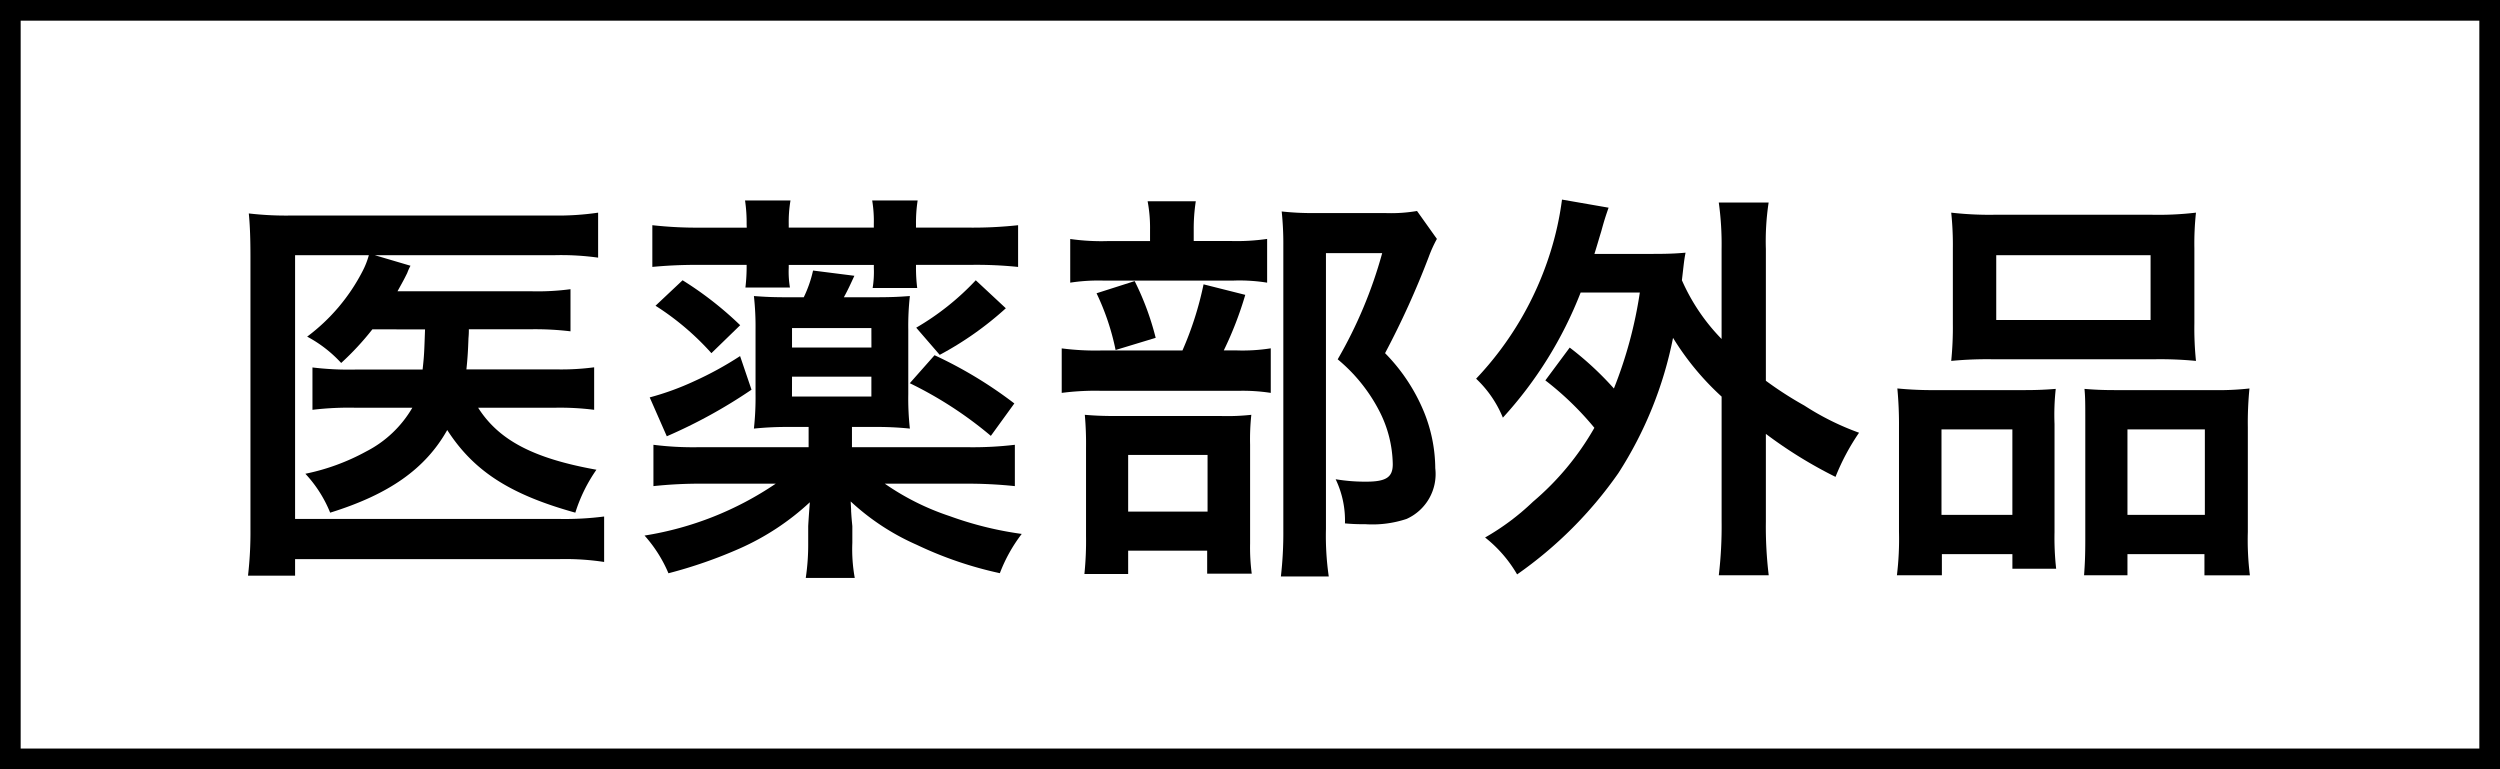
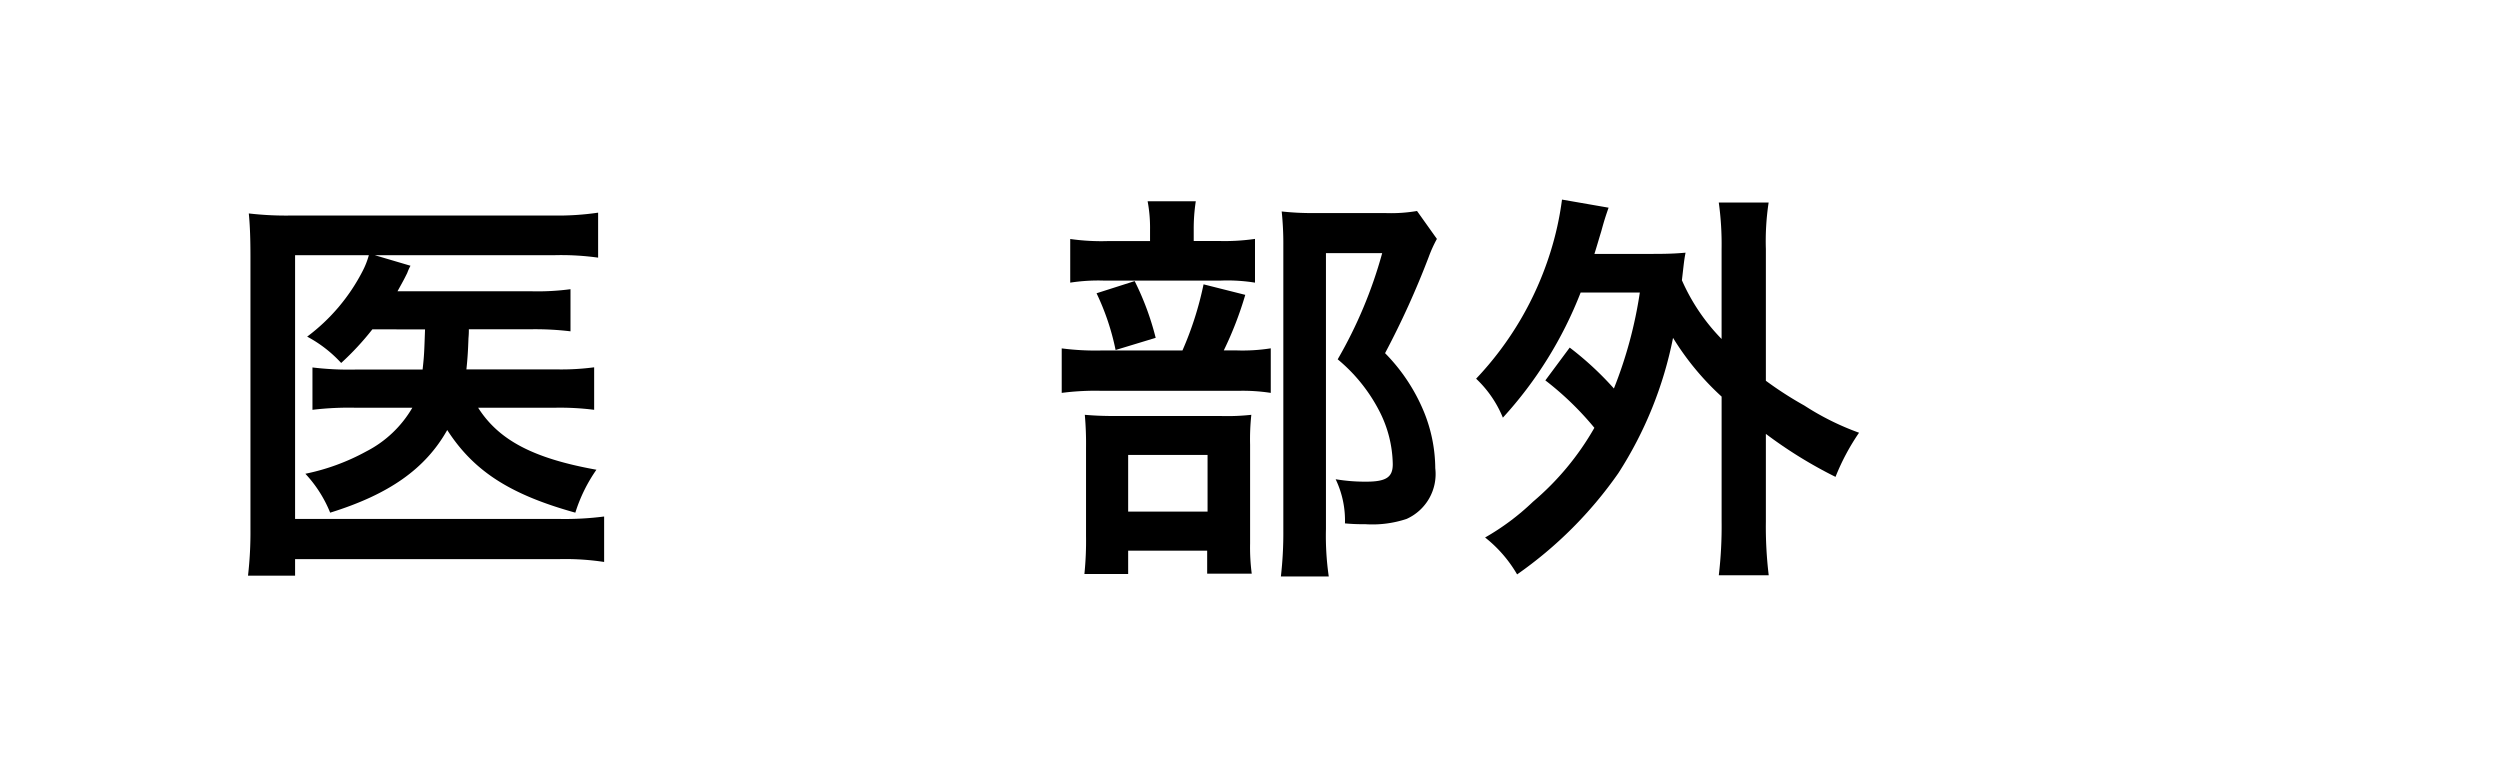
<svg xmlns="http://www.w3.org/2000/svg" width="121" height="37.229" viewBox="0 0 121 37.229">
  <g id="グループ_727" data-name="グループ 727" transform="translate(0.5 0.5)">
    <g id="グループ_574" data-name="グループ 574" transform="translate(0 0)">
-       <path id="パス_1119" data-name="パス 1119" d="M0,0H120V36.23H0Z" fill="none" stroke="#000" stroke-width="1" />
      <path id="パス_1080" data-name="パス 1080" d="M14.519,12.93a13.557,13.557,0,0,1-1.51,1.628,6.175,6.175,0,0,0-1.646-1.275,9.2,9.2,0,0,0,2.685-3.176,3.891,3.891,0,0,0,.3-.765h-3.57V22.107H23.56a14.849,14.849,0,0,0,2.176-.118v2.2a12.461,12.461,0,0,0-2.158-.138h-12.8v.8H8.5a18.5,18.5,0,0,0,.118-2.273V9.421c0-.844-.021-1.49-.08-2.1a15.831,15.831,0,0,0,2.119.1H23.245a13.438,13.438,0,0,0,2.2-.138V9.46A12.959,12.959,0,0,0,23.3,9.342H14.637l1.727.51a2.524,2.524,0,0,0-.159.353c-.156.314-.156.314-.47.882h6.451a11.975,11.975,0,0,0,1.922-.1v2.039a14.316,14.316,0,0,0-1.9-.1h-3.02a4.115,4.115,0,0,1-.018.433c-.02.568-.041.959-.1,1.509h4.3a12.355,12.355,0,0,0,1.883-.1v2.057a13.061,13.061,0,0,0-1.942-.1H19.638c1,1.568,2.666,2.451,5.725,3a7.578,7.578,0,0,0-1.021,2.078c-3.175-.883-4.922-2.019-6.2-4-1.059,1.883-2.823,3.117-5.666,4a6.092,6.092,0,0,0-1.2-1.883,10.485,10.485,0,0,0,2.941-1.078,5.454,5.454,0,0,0,2.236-2.117H13.735a14.728,14.728,0,0,0-2.116.1V14.775a14.678,14.678,0,0,0,2.155.1H16.95c.079-.706.079-.862.118-1.942Z" transform="translate(3.004 2.51)" />
-       <path id="パス_1081" data-name="パス 1081" d="M32.189,18.805h5.589a17.4,17.4,0,0,0,2.295-.117v2a21.965,21.965,0,0,0-2.411-.118H33.778a12.235,12.235,0,0,0,3.138,1.569,16.909,16.909,0,0,0,3.49.863,7.5,7.5,0,0,0-1.059,1.9,18.322,18.322,0,0,1-4.02-1.372,11.477,11.477,0,0,1-3.2-2.1c.021.392.021.392.021.471.02.314.02.314.059.725v.8a7.789,7.789,0,0,0,.117,1.705H29.953a11.054,11.054,0,0,0,.118-1.705v-.8s.02-.392.079-1.157a12.29,12.29,0,0,1-3.393,2.237,22.505,22.505,0,0,1-3.45,1.2,6.562,6.562,0,0,0-1.157-1.825A15.7,15.7,0,0,0,28.5,20.57H24.993a21.488,21.488,0,0,0-2.413.118v-2a15.272,15.272,0,0,0,2.178.117h5.333v-.98H29.17a15.672,15.672,0,0,0-1.727.079,13.861,13.861,0,0,0,.079-1.687v-3.1a13.469,13.469,0,0,0-.079-1.628c.55.039.863.059,1.745.059h.668a5.872,5.872,0,0,0,.45-1.294l2,.254c-.2.43-.294.648-.509,1.039h1.45c.883,0,1.2-.02,1.745-.059a13.092,13.092,0,0,0-.077,1.648v3.1a13.233,13.233,0,0,0,.077,1.668,15.539,15.539,0,0,0-1.745-.079H32.189Zm-4.862-2.784a24.786,24.786,0,0,1-4.1,2.255L22.4,16.394a13.2,13.2,0,0,0,2.157-.785,16.551,16.551,0,0,0,2.217-1.215ZM27.091,8a7.365,7.365,0,0,0-.077-1.137h2.2A6.154,6.154,0,0,0,29.129,8v.177h4.118V8a6.16,6.16,0,0,0-.079-1.137h2.2A7.039,7.039,0,0,0,35.288,8v.177h2.588A20.2,20.2,0,0,0,40.23,8.06V10.08a19.548,19.548,0,0,0-2.295-.1H35.288V10.1a7.862,7.862,0,0,0,.059,1H33.19a4.871,4.871,0,0,0,.058-.962V9.982H29.129v.136a4.541,4.541,0,0,0,.059.96H27.032a8.711,8.711,0,0,0,.059-1.1H24.8c-.941,0-1.589.038-2.273.1V8.06a19.591,19.591,0,0,0,2.333.118h2.236Zm-3.1,2.725A16.774,16.774,0,0,1,26.779,12.9l-1.393,1.353a12.948,12.948,0,0,0-2.705-2.295Zm9.138,2.314H29.288v.942h3.843Zm-3.843,3.314h3.843v-.962H29.288Zm6.9-2a20.622,20.622,0,0,1,3.862,2.334l-1.137,1.569a18.884,18.884,0,0,0-3.923-2.549Zm3.45-2.273a15.861,15.861,0,0,1-3.2,2.255l-1.137-1.315a12.656,12.656,0,0,0,2.882-2.295Z" transform="translate(8.546 2.34)" />
-       <path id="パス_1082" data-name="パス 1082" d="M44.943,14.108a8.738,8.738,0,0,0,1.686-.1v2.157a8.947,8.947,0,0,0-1.589-.1H38.471a12.577,12.577,0,0,0-1.96.1V14.011a12.68,12.68,0,0,0,1.98.1h3.864a16.048,16.048,0,0,0,1.021-3.2l2.019.509a17.2,17.2,0,0,1-1.039,2.687Zm-.274-5.295a10.251,10.251,0,0,0,1.784-.1v2.117a8.429,8.429,0,0,0-1.648-.1H38.53a8.838,8.838,0,0,0-1.607.1V8.716a10.6,10.6,0,0,0,1.863.1h2V8.265a6.873,6.873,0,0,0-.117-1.374H43a8.79,8.79,0,0,0-.1,1.374v.548ZM39.727,24.931H37.609a15.825,15.825,0,0,0,.079-1.842V18.833a16.031,16.031,0,0,0-.059-1.607c.451.038.842.059,1.569.059h5.059a10.791,10.791,0,0,0,1.431-.059,11.1,11.1,0,0,0-.059,1.451v4.765a9.814,9.814,0,0,0,.079,1.471H43.551V23.8H39.727Zm.315-14.177A13.385,13.385,0,0,1,41.059,13.5l-1.94.589a11.832,11.832,0,0,0-.922-2.746Zm-.315,11.158h3.843V19.168H39.727Zm14.943-13.2a6.3,6.3,0,0,0-.392.862,41.171,41.171,0,0,1-2.117,4.668,8.835,8.835,0,0,1,1.883,2.843,7.351,7.351,0,0,1,.547,2.726A2.38,2.38,0,0,1,53.2,22.266a5.25,5.25,0,0,1-2,.254,9.371,9.371,0,0,1-.98-.039,4.617,4.617,0,0,0-.451-2.137,8.73,8.73,0,0,0,1.471.118c.98,0,1.294-.217,1.294-.844a5.8,5.8,0,0,0-.627-2.529,8.009,8.009,0,0,0-2.039-2.549A21.647,21.647,0,0,0,52.022,9.4H49.3V22.755a13.659,13.659,0,0,0,.136,2.295H47.119a18.474,18.474,0,0,0,.118-2.236V9.03a14.87,14.87,0,0,0-.079-1.646,13.638,13.638,0,0,0,1.608.077H52.16a7.5,7.5,0,0,0,1.548-.1Z" transform="translate(14.376 2.351)" />
+       <path id="パス_1082" data-name="パス 1082" d="M44.943,14.108a8.738,8.738,0,0,0,1.686-.1v2.157a8.947,8.947,0,0,0-1.589-.1H38.471a12.577,12.577,0,0,0-1.96.1V14.011a12.68,12.68,0,0,0,1.98.1h3.864a16.048,16.048,0,0,0,1.021-3.2l2.019.509a17.2,17.2,0,0,1-1.039,2.687m-.274-5.295a10.251,10.251,0,0,0,1.784-.1v2.117a8.429,8.429,0,0,0-1.648-.1H38.53a8.838,8.838,0,0,0-1.607.1V8.716a10.6,10.6,0,0,0,1.863.1h2V8.265a6.873,6.873,0,0,0-.117-1.374H43a8.79,8.79,0,0,0-.1,1.374v.548ZM39.727,24.931H37.609a15.825,15.825,0,0,0,.079-1.842V18.833a16.031,16.031,0,0,0-.059-1.607c.451.038.842.059,1.569.059h5.059a10.791,10.791,0,0,0,1.431-.059,11.1,11.1,0,0,0-.059,1.451v4.765a9.814,9.814,0,0,0,.079,1.471H43.551V23.8H39.727Zm.315-14.177A13.385,13.385,0,0,1,41.059,13.5l-1.94.589a11.832,11.832,0,0,0-.922-2.746Zm-.315,11.158h3.843V19.168H39.727Zm14.943-13.2a6.3,6.3,0,0,0-.392.862,41.171,41.171,0,0,1-2.117,4.668,8.835,8.835,0,0,1,1.883,2.843,7.351,7.351,0,0,1,.547,2.726A2.38,2.38,0,0,1,53.2,22.266a5.25,5.25,0,0,1-2,.254,9.371,9.371,0,0,1-.98-.039,4.617,4.617,0,0,0-.451-2.137,8.73,8.73,0,0,0,1.471.118c.98,0,1.294-.217,1.294-.844a5.8,5.8,0,0,0-.627-2.529,8.009,8.009,0,0,0-2.039-2.549A21.647,21.647,0,0,0,52.022,9.4H49.3V22.755a13.659,13.659,0,0,0,.136,2.295H47.119a18.474,18.474,0,0,0,.118-2.236V9.03a14.87,14.87,0,0,0-.079-1.646,13.638,13.638,0,0,0,1.608.077H52.16a7.5,7.5,0,0,0,1.548-.1Z" transform="translate(14.376 2.351)" />
      <path id="パス_1083" data-name="パス 1083" d="M55.306,13.994a15.279,15.279,0,0,1,2.139,1.98A20.864,20.864,0,0,0,58.7,11.328H55.836a19.4,19.4,0,0,1-3.765,6.058A5.408,5.408,0,0,0,50.776,15.5a15.712,15.712,0,0,0,3.588-6.1,14.916,14.916,0,0,0,.569-2.569l2.255.392c-.138.394-.215.628-.353,1.137-.138.451-.215.727-.333,1.1h2.823c.745,0,1.118-.018,1.587-.059-.077.412-.077.491-.176,1.334a9.562,9.562,0,0,0,1.921,2.843V9.229a14.716,14.716,0,0,0-.136-2.255h2.413A12.443,12.443,0,0,0,64.8,9.229V15.6a17.565,17.565,0,0,0,1.863,1.2,12.894,12.894,0,0,0,2.647,1.315,10.869,10.869,0,0,0-1.139,2.137A21.51,21.51,0,0,1,64.8,18.171v4.235a19.655,19.655,0,0,0,.138,2.608H62.522a20.3,20.3,0,0,0,.136-2.608v-6.04a13.169,13.169,0,0,1-2.351-2.843,18.84,18.84,0,0,1-2.647,6.549,19.786,19.786,0,0,1-4.9,4.9,6.3,6.3,0,0,0-1.549-1.786,11.76,11.76,0,0,0,2.313-1.727A13.323,13.323,0,0,0,56.5,17.877a14.646,14.646,0,0,0-2.373-2.295Z" transform="translate(20.168 2.329)" />
-       <path id="パス_1084" data-name="パス 1084" d="M65.362,17.674a18.677,18.677,0,0,0-.079-1.883,17.6,17.6,0,0,0,1.9.08h4.294c.569,0,1-.021,1.472-.059a11.44,11.44,0,0,0-.059,1.705v5.235a13.442,13.442,0,0,0,.079,1.766H70.851v-.707H67.438v1.021H65.262a14.639,14.639,0,0,0,.1-2.117Zm2.057,4.236h3.431V17.774H67.419Zm.55-12.883a14.91,14.91,0,0,0-.079-1.745,16.333,16.333,0,0,0,2.217.1H77.5a15.565,15.565,0,0,0,2.236-.1,13.954,13.954,0,0,0-.077,1.725v3.627a15.53,15.53,0,0,0,.077,1.824,17.911,17.911,0,0,0-2.039-.079H69.93a17.923,17.923,0,0,0-2.04.079,16.234,16.234,0,0,0,.079-1.8Zm2.1,3.452h7.47V9.342h-7.47Zm10.511,3.393a13.642,13.642,0,0,0,1.745-.08,16.853,16.853,0,0,0-.079,1.883v5.06a13.733,13.733,0,0,0,.1,2.1h-2.2V23.811H76.42v1.021h-2.1c.039-.55.059-.941.059-1.745V17.419c0-.882,0-1.2-.039-1.607.451.038.863.059,1.451.059ZM76.42,21.91h3.746V17.774H76.42Z" transform="translate(26.049 2.51)" />
    </g>
  </g>
</svg>